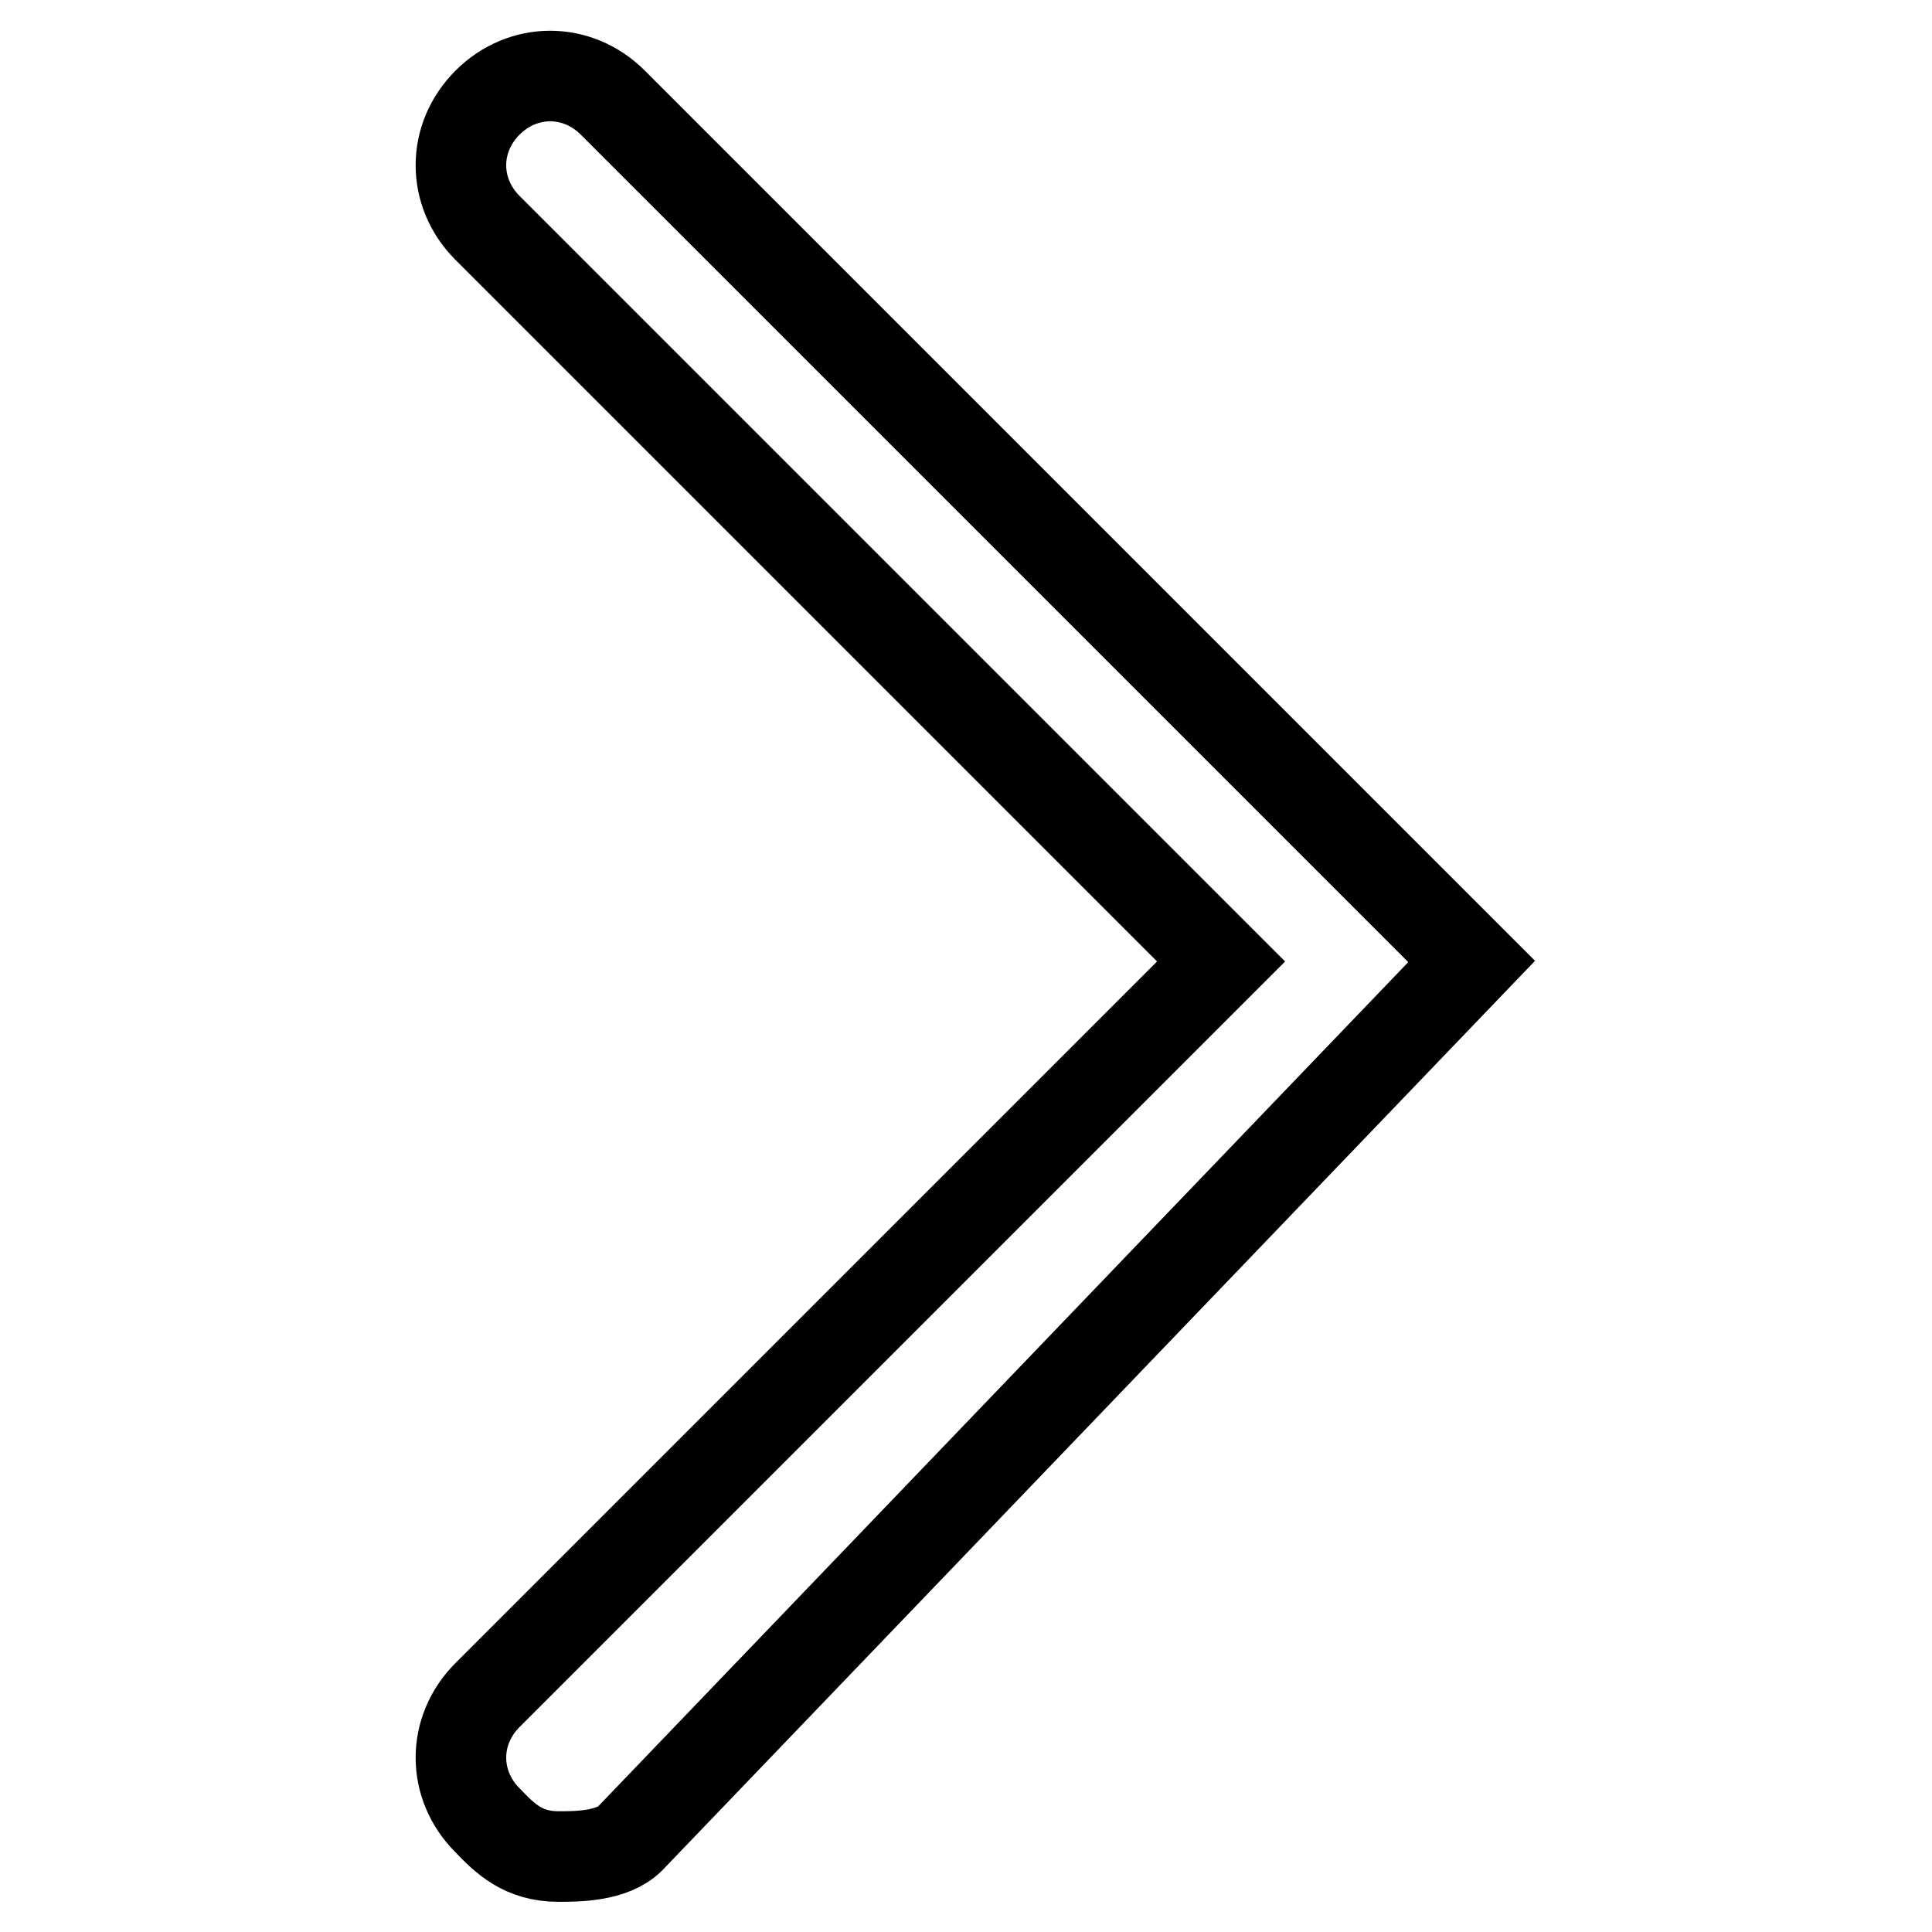
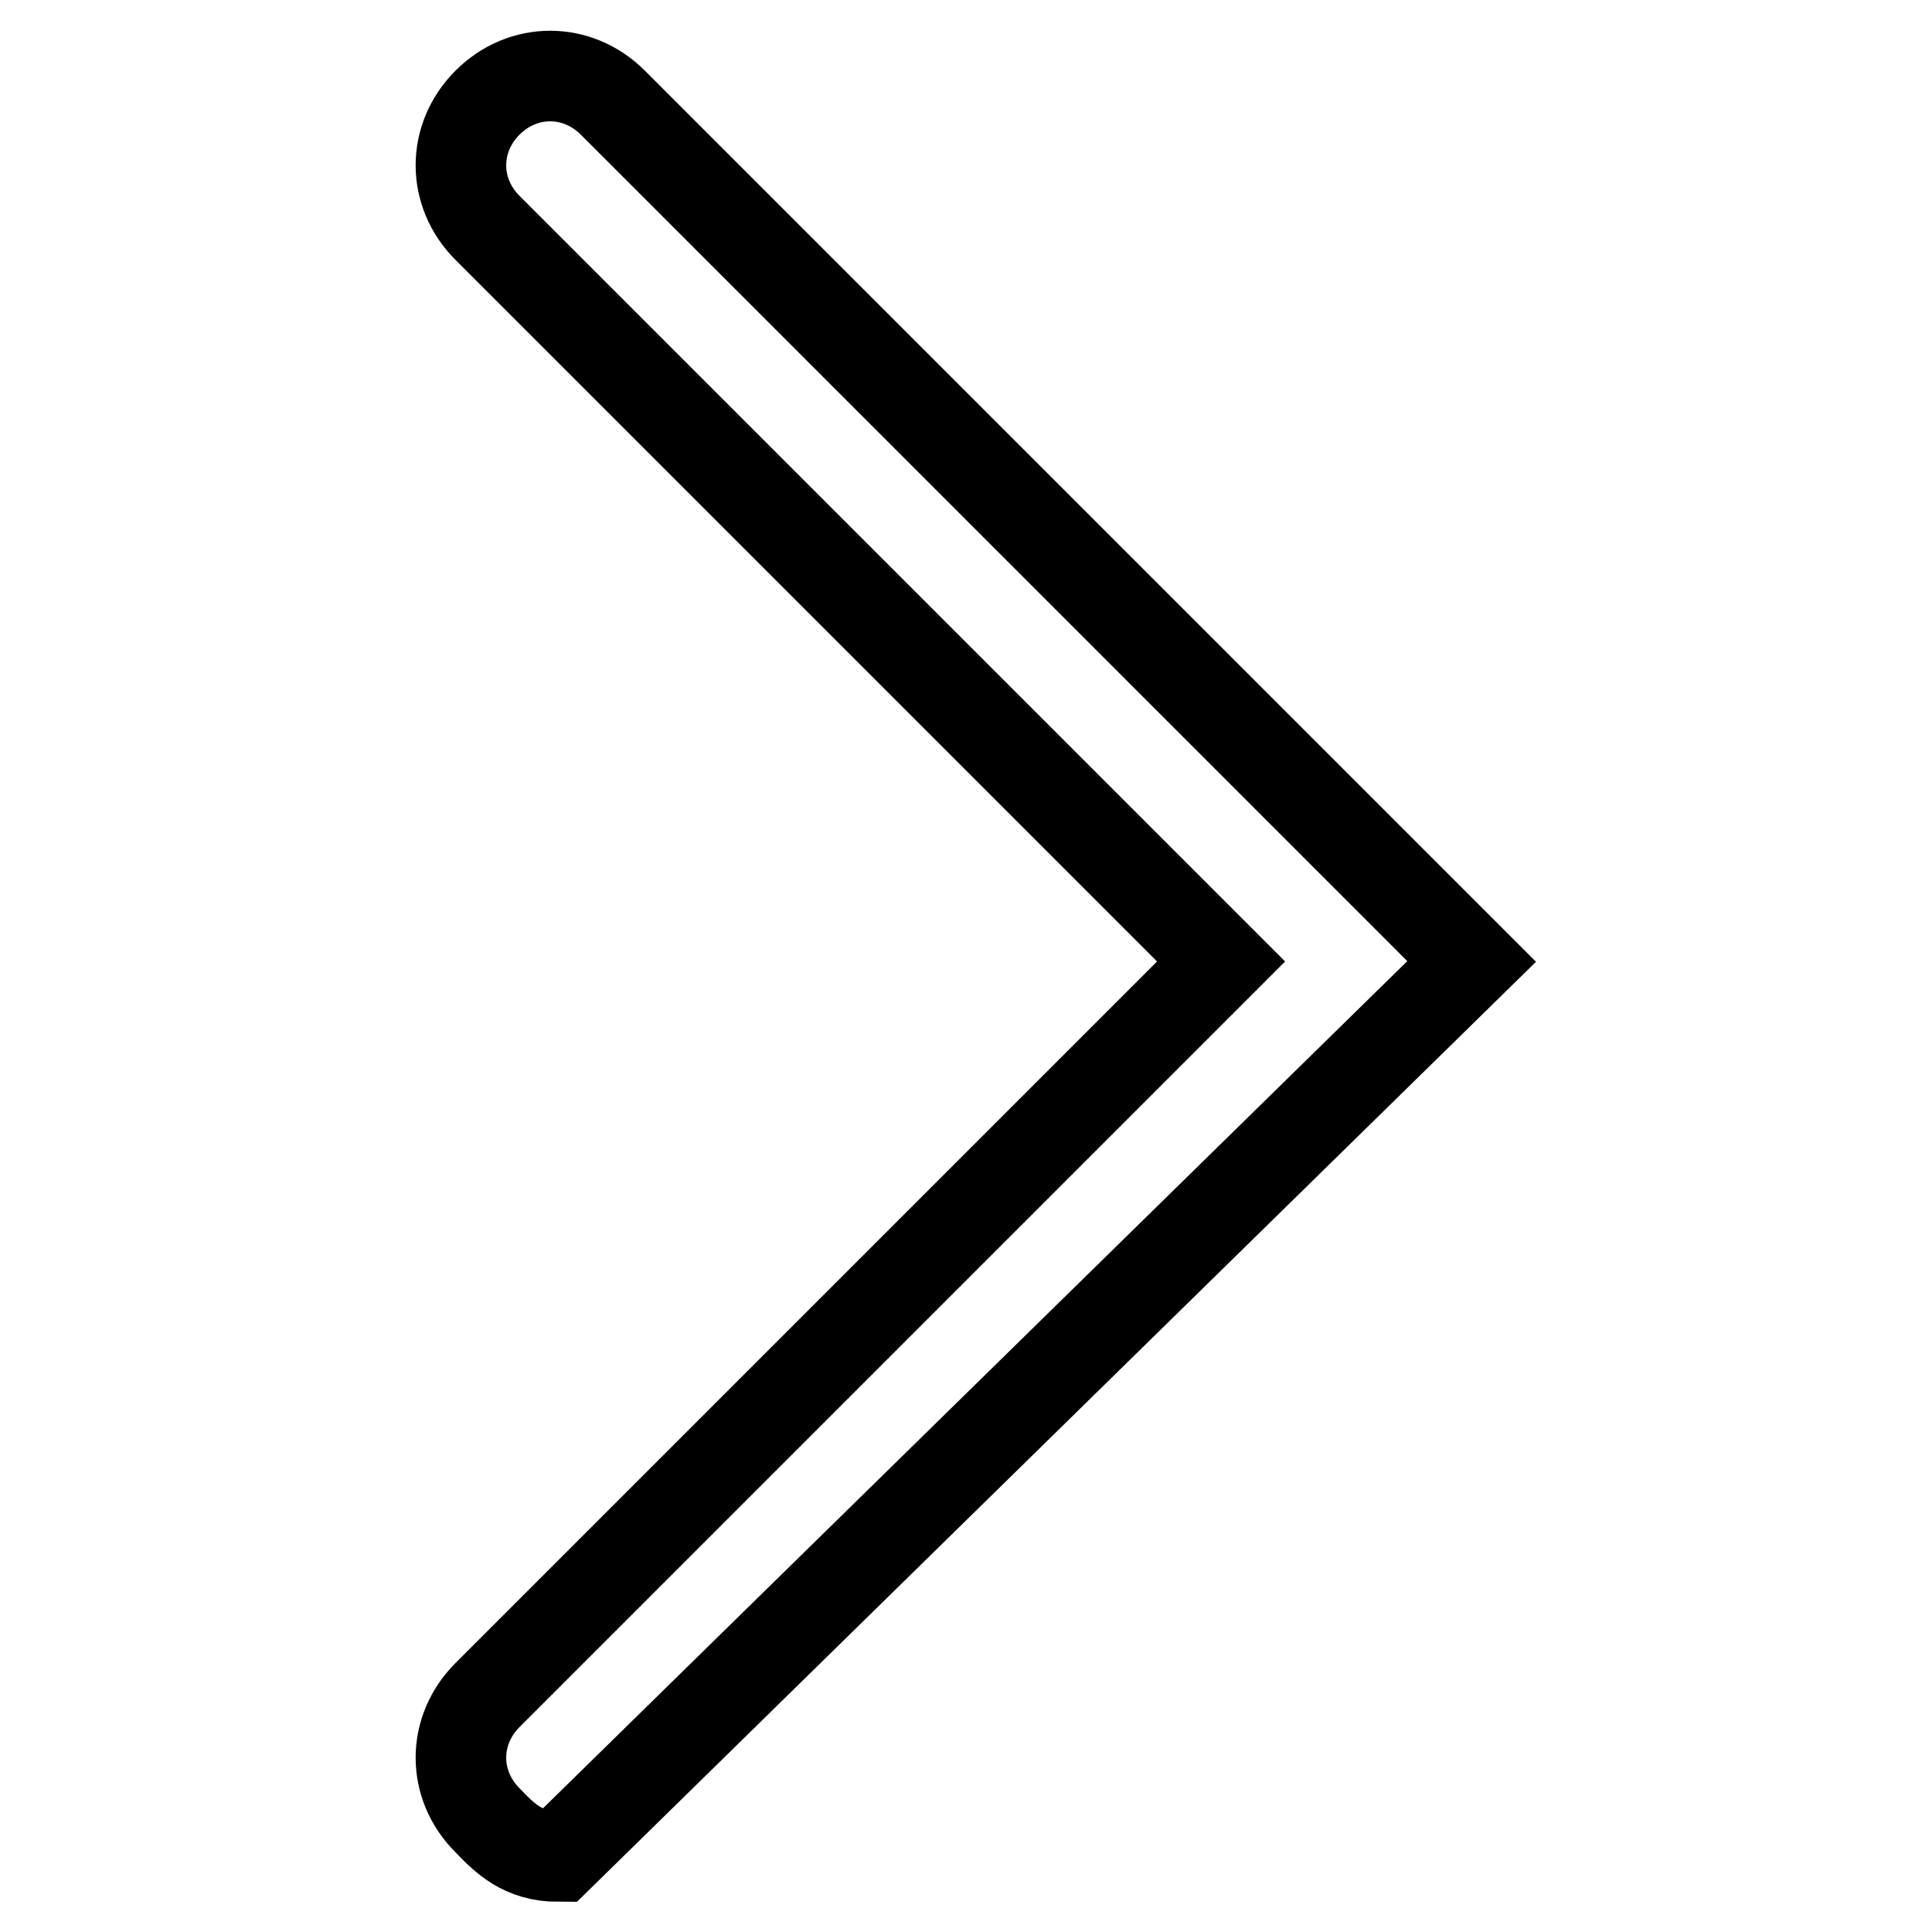
<svg xmlns="http://www.w3.org/2000/svg" version="1.1" x="0px" y="0px" viewBox="0 0 256 256" enable-background="new 0 0 256 256" xml:space="preserve">
  <g>
-     <path stroke-width="12" fill-opacity="0" stroke="#000000" d="M74,246c2.4,0,7.1,0,9.5-2.4L195,127.4L81.2,13.6c-4.7-4.7-11.9-4.7-16.6,0c-4.7,4.7-4.7,11.9,0,16.6 l97.2,97.2l-97.2,97.2c-4.7,4.7-4.7,11.9,0,16.6C66.9,243.6,69.3,246,74,246z" />
+     <path stroke-width="12" fill-opacity="0" stroke="#000000" d="M74,246L195,127.4L81.2,13.6c-4.7-4.7-11.9-4.7-16.6,0c-4.7,4.7-4.7,11.9,0,16.6 l97.2,97.2l-97.2,97.2c-4.7,4.7-4.7,11.9,0,16.6C66.9,243.6,69.3,246,74,246z" />
  </g>
</svg>